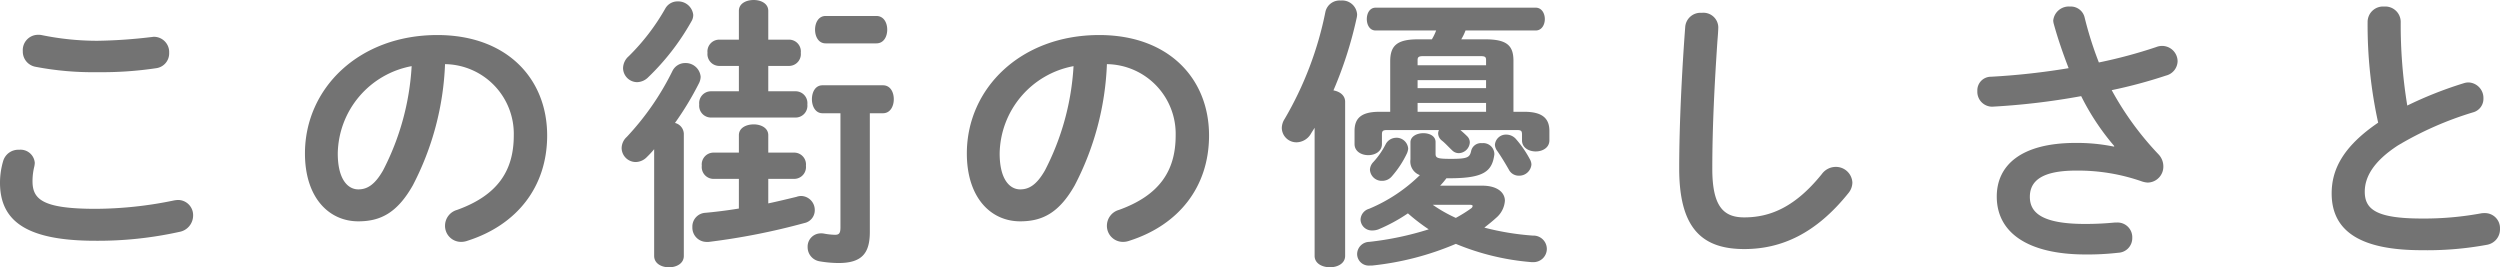
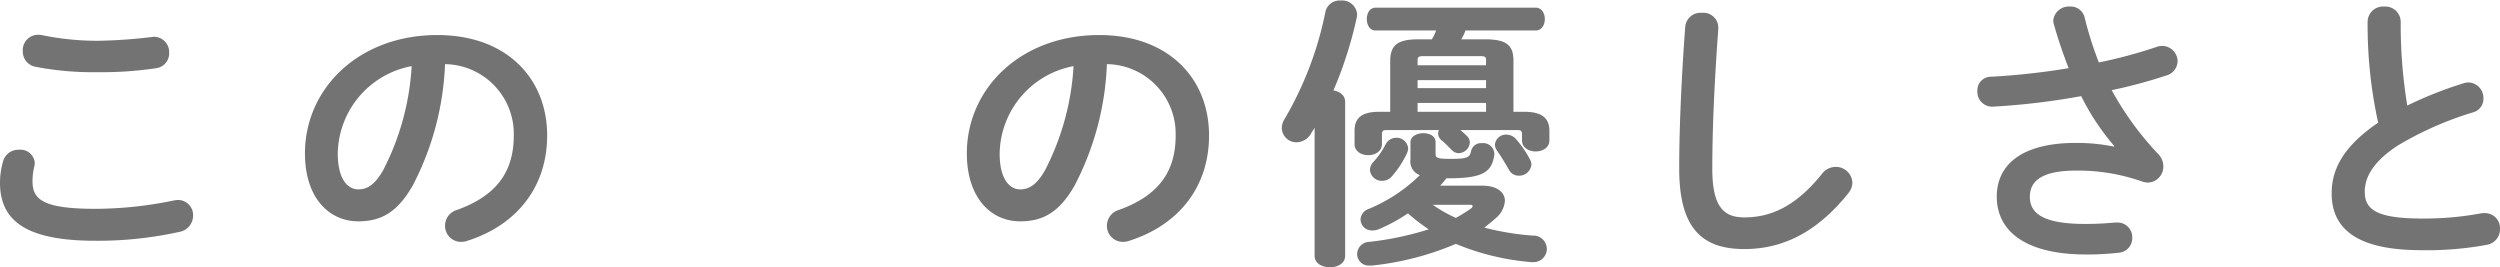
<svg xmlns="http://www.w3.org/2000/svg" width="262.889" height="28.108" viewBox="0 0 262.889 28.108">
  <g transform="translate(-12426.102 -2637)">
    <path d="M-792.849,2110.864a8.166,8.166,0,0,1,.329-2.25,1.656,1.656,0,0,1,1.681-1.2,1.5,1.5,0,0,1,1.649,1.38,2.267,2.267,0,0,1-.06.42,6.4,6.4,0,0,0-.179,1.5c0,1.89,1.019,2.91,6.629,2.91a41.056,41.056,0,0,0,8.19-.87,3.023,3.023,0,0,1,.48-.061,1.593,1.593,0,0,1,1.589,1.651,1.753,1.753,0,0,1-1.469,1.71,39.569,39.569,0,0,1-8.79.929C-790.03,2116.983-792.849,2114.943-792.849,2110.864Zm10.229-14.91a53.352,53.352,0,0,0,5.67-.39c.09,0,.18-.03.27-.03a1.606,1.606,0,0,1,1.62,1.681,1.571,1.571,0,0,1-1.351,1.619,38.345,38.345,0,0,1-6.179.42,31.864,31.864,0,0,1-6.539-.569,1.624,1.624,0,0,1-1.321-1.651,1.608,1.608,0,0,1,1.59-1.71,1.718,1.718,0,0,1,.391.03A29.182,29.182,0,0,0-782.62,2095.954Z" transform="translate(13218.95 545.335)" fill="#737373" />
    <path d="M-760.78,2107.8c0-6.84,5.67-12.45,13.92-12.45,7.319,0,11.549,4.59,11.549,10.56,0,5.43-3.209,9.42-8.369,11.069a1.974,1.974,0,0,1-.691.121,1.682,1.682,0,0,1-1.679-1.71,1.727,1.727,0,0,1,1.259-1.65c4.26-1.53,5.97-4.11,5.97-7.83a7.333,7.333,0,0,0-7.229-7.5,30.027,30.027,0,0,1-3.39,12.75c-1.65,2.91-3.42,3.779-5.729,3.779C-758.23,2114.943-760.78,2112.483-760.78,2107.8Zm3.45,0c0,2.759,1.08,3.78,2.161,3.78.929,0,1.739-.48,2.609-2.01a27.136,27.136,0,0,0,3-10.95A9.5,9.5,0,0,0-757.33,2107.8Z" transform="translate(13218.95 545.335)" fill="#737373" />
-     <path d="M-724.06,2107.354a9.955,9.955,0,0,1-.75.81,1.678,1.678,0,0,1-1.2.54,1.492,1.492,0,0,1-1.47-1.47,1.617,1.617,0,0,1,.54-1.17,28.422,28.422,0,0,0,4.8-6.929,1.491,1.491,0,0,1,1.35-.841,1.582,1.582,0,0,1,1.62,1.44,1.58,1.58,0,0,1-.18.691,32.128,32.128,0,0,1-2.52,4.169,1.216,1.216,0,0,1,.93,1.14v12.839c0,.811-.78,1.2-1.56,1.2s-1.56-.389-1.56-1.2Zm2.46-15.54a1.589,1.589,0,0,1,1.65,1.411,1.322,1.322,0,0,1-.21.719,25.266,25.266,0,0,1-4.53,5.85,1.7,1.7,0,0,1-1.17.511,1.5,1.5,0,0,1-1.47-1.5,1.711,1.711,0,0,1,.6-1.231,22.742,22.742,0,0,0,3.84-5.01A1.461,1.461,0,0,1-721.6,2091.814Zm6.45,18.66h-2.73a1.243,1.243,0,0,1-1.17-1.38,1.243,1.243,0,0,1,1.17-1.38h2.73v-1.83c0-.78.779-1.14,1.56-1.14.75,0,1.53.36,1.53,1.14v1.83h2.79a1.244,1.244,0,0,1,1.17,1.38,1.244,1.244,0,0,1-1.17,1.38h-2.79v2.58c.989-.21,1.979-.45,2.97-.69a1.488,1.488,0,0,1,.479-.091,1.472,1.472,0,0,1,1.441,1.5,1.373,1.373,0,0,1-1.111,1.351,70.682,70.682,0,0,1-10.05,1.98h-.21a1.5,1.5,0,0,1-1.5-1.56,1.447,1.447,0,0,1,1.35-1.5c1.02-.09,2.25-.24,3.54-.45Zm0-11.879h-2.13a1.244,1.244,0,0,1-1.17-1.38,1.243,1.243,0,0,1,1.17-1.38h2.13v-3.03c0-.781.779-1.14,1.56-1.14.75,0,1.53.359,1.53,1.14v3.03h2.25a1.243,1.243,0,0,1,1.17,1.38,1.244,1.244,0,0,1-1.17,1.38h-2.25v2.67h2.939a1.242,1.242,0,0,1,1.17,1.38,1.242,1.242,0,0,1-1.17,1.379h-9.029a1.243,1.243,0,0,1-1.17-1.379,1.243,1.243,0,0,1,1.17-1.38h3Zm13.77,17.459c0,2.28-.87,3.269-3.3,3.269a12.146,12.146,0,0,1-1.981-.179,1.5,1.5,0,0,1-1.259-1.5,1.387,1.387,0,0,1,1.379-1.44,1.524,1.524,0,0,1,.361.029,6.94,6.94,0,0,0,1.139.121c.42,0,.571-.15.571-.781v-12h-1.891c-.75,0-1.109-.75-1.109-1.47,0-.75.359-1.469,1.109-1.469H-700c.779,0,1.139.719,1.139,1.469,0,.72-.36,1.47-1.139,1.47h-1.38Zm.689-22.709c.78,0,1.14.719,1.14,1.439s-.36,1.441-1.14,1.441h-5.34c-.75,0-1.109-.72-1.109-1.441s.359-1.439,1.109-1.439Z" transform="translate(13218.95 545.335)" fill="#737373" />
    <path d="M-691.179,2107.8c0-6.84,5.67-12.45,13.92-12.45,7.319,0,11.549,4.59,11.549,10.56,0,5.43-3.21,9.42-8.37,11.069a1.969,1.969,0,0,1-.69.121,1.682,1.682,0,0,1-1.68-1.71,1.728,1.728,0,0,1,1.26-1.65c4.26-1.53,5.97-4.11,5.97-7.83a7.333,7.333,0,0,0-7.23-7.5,30.027,30.027,0,0,1-3.389,12.75c-1.651,2.91-3.42,3.779-5.73,3.779C-688.629,2114.943-691.179,2112.483-691.179,2107.8Zm3.45,0c0,2.759,1.08,3.78,2.16,3.78.93,0,1.739-.48,2.61-2.01a27.153,27.153,0,0,0,3-10.95A9.5,9.5,0,0,0-687.729,2107.8Z" transform="translate(13218.95 545.335)" fill="#737373" />
    <path d="M-654.609,2105.1c-.12.21-.27.42-.391.63a1.791,1.791,0,0,1-1.5.9,1.536,1.536,0,0,1-1.559-1.5,1.788,1.788,0,0,1,.3-.96,36.357,36.357,0,0,0,4.29-11.279,1.529,1.529,0,0,1,1.62-1.17,1.567,1.567,0,0,1,1.71,1.469,1.944,1.944,0,0,1-.061.42,41.882,41.882,0,0,1-2.429,7.56c.66.12,1.23.511,1.23,1.2v16.2c0,.811-.81,1.2-1.591,1.2-.809,0-1.619-.389-1.619-1.2Zm22.049-1.68c1.89,0,2.64.69,2.64,2.011v.989c0,.78-.72,1.17-1.44,1.17s-1.44-.39-1.44-1.17v-.6c0-.389-.09-.48-.54-.48h-5.94c.24.21.45.39.72.66a.9.9,0,0,1,.27.66,1.2,1.2,0,0,1-1.14,1.11.975.975,0,0,1-.72-.3c-.45-.42-.72-.75-1.11-1.05a.985.985,0,0,1-.36-.72.813.813,0,0,1,.09-.36h-5.429c-.481,0-.571.091-.571.48v.99c0,.78-.72,1.17-1.439,1.17s-1.441-.39-1.441-1.17v-1.379c0-1.321.691-2.011,2.611-2.011h1.139v-5.31c0-1.62.691-2.309,2.91-2.309h1.47a5.345,5.345,0,0,0,.45-.93h-6.36c-.63,0-.93-.6-.93-1.2s.3-1.2.93-1.2h16.83c.63,0,.96.6.96,1.2s-.33,1.2-.96,1.2h-7.38a5.349,5.349,0,0,1-.45.93h2.52c2.25,0,2.97.63,2.97,2.25v5.369Zm-4.41,7.77c1.53,0,2.37.69,2.37,1.59a2.579,2.579,0,0,1-.93,1.8c-.39.359-.81.689-1.23,1.02a27.953,27.953,0,0,0,5.1.839,1.412,1.412,0,0,1,1.471,1.38,1.4,1.4,0,0,1-1.471,1.41h-.149a26.132,26.132,0,0,1-7.95-1.92,30.52,30.52,0,0,1-8.82,2.281h-.24a1.222,1.222,0,0,1-1.319-1.231,1.3,1.3,0,0,1,1.26-1.259,32.451,32.451,0,0,0,6.269-1.32,20.15,20.15,0,0,1-2.189-1.68,17.547,17.547,0,0,1-3.09,1.68,1.811,1.811,0,0,1-.66.119,1.182,1.182,0,0,1-1.231-1.139,1.231,1.231,0,0,1,.9-1.14,16.931,16.931,0,0,0,5.339-3.54,1.519,1.519,0,0,1-.99-1.65v-1.8c0-.63.691-.96,1.35-.96s1.29.3,1.29.93v1.23c0,.45.181.54,1.62.54,1.77,0,1.98-.15,2.13-.87a1.059,1.059,0,0,1,1.14-.78,1.166,1.166,0,0,1,1.29,1.08v.12c-.24,1.77-1.11,2.49-4.709,2.49h-.331a7.951,7.951,0,0,1-.66.78Zm-9.09-5.04a1.235,1.235,0,0,1,1.29,1.14,1.6,1.6,0,0,1-.12.48,10.323,10.323,0,0,1-1.59,2.43,1.309,1.309,0,0,1-1.02.48,1.239,1.239,0,0,1-1.29-1.17,1.229,1.229,0,0,1,.361-.81,8.386,8.386,0,0,0,1.29-1.86A1.244,1.244,0,0,1-646.06,2106.154Zm9.48-7.62v-.569c0-.3-.12-.391-.54-.391h-6.12c-.389,0-.54.09-.54.391v.569Zm-7.2,2.4h7.2v-.84h-7.2Zm7.2,1.559h-7.2v.93h7.2Zm-5.61,10.71a15,15,0,0,0,2.43,1.38,14.724,14.724,0,0,0,1.59-.99.363.363,0,0,0,.18-.27c0-.06-.09-.12-.3-.12Zm10.23-4.77a1.234,1.234,0,0,1,.15.54,1.287,1.287,0,0,1-1.32,1.17,1.162,1.162,0,0,1-1.05-.63c-.39-.69-.87-1.47-1.23-1.98a1.185,1.185,0,0,1-.24-.63,1.163,1.163,0,0,1,1.2-1.08,1.358,1.358,0,0,1,1.05.51A11.221,11.221,0,0,1-631.96,2108.434Z" transform="translate(13218.95 545.335)" fill="#737373" />
    <path d="M-615.639,2094.515a1.61,1.61,0,0,1,1.739-1.5,1.565,1.565,0,0,1,1.74,1.5c0,.33-.06,1.11-.09,1.439-.3,4.441-.54,9.03-.54,13.47,0,4.019,1.23,5.1,3.36,5.1,2.79,0,5.4-1.139,8.16-4.559a1.816,1.816,0,0,1,1.439-.75,1.731,1.731,0,0,1,1.771,1.65,1.778,1.778,0,0,1-.42,1.11c-3.42,4.259-7.05,5.88-10.95,5.88-4.47,0-6.84-2.22-6.84-8.46C-616.27,2104.624-615.969,2098.925-615.639,2094.515Z" transform="translate(13218.95 545.335)" fill="#737373" />
    <path d="M-570.52,2107.024a25.331,25.331,0,0,1-3.48-5.25,74.267,74.267,0,0,1-9.36,1.11,1.566,1.566,0,0,1-1.559-1.65,1.43,1.43,0,0,1,1.439-1.5,74.425,74.425,0,0,0,8.16-.9c-.6-1.56-1.14-3.119-1.56-4.649a1.524,1.524,0,0,1-.06-.361,1.648,1.648,0,0,1,1.77-1.47,1.492,1.492,0,0,1,1.53,1.14,37.464,37.464,0,0,0,1.5,4.74,51.216,51.216,0,0,0,6.029-1.62,1.665,1.665,0,0,1,.63-.12,1.631,1.631,0,0,1,1.62,1.62,1.6,1.6,0,0,1-1.229,1.5,51.2,51.2,0,0,1-5.7,1.531,31.966,31.966,0,0,0,4.92,6.749,1.839,1.839,0,0,1,.51,1.26,1.676,1.676,0,0,1-1.649,1.71,2.366,2.366,0,0,1-.6-.12,20.35,20.35,0,0,0-6.93-1.14c-3.629,0-4.859,1.11-4.859,2.76,0,1.71,1.35,2.85,5.819,2.85,1.231,0,2.191-.061,3.151-.151h.21a1.55,1.55,0,0,1,1.59,1.621,1.535,1.535,0,0,1-1.47,1.559,28.339,28.339,0,0,1-3.42.181c-6.12,0-9.359-2.311-9.359-6.09,0-3.24,2.489-5.64,8.309-5.64a19.409,19.409,0,0,1,4.02.39Z" transform="translate(13218.95 545.335)" fill="#737373" />
    <path d="M-543.88,2093.975a1.621,1.621,0,0,1,1.74-1.621,1.621,1.621,0,0,1,1.74,1.621,52.53,52.53,0,0,0,.69,8.79,40.957,40.957,0,0,1,5.91-2.34,1.663,1.663,0,0,1,.54-.091,1.633,1.633,0,0,1,1.559,1.681,1.474,1.474,0,0,1-1.11,1.469,35.394,35.394,0,0,0-7.89,3.48c-2.579,1.68-3.479,3.33-3.479,4.86,0,1.86,1.23,2.82,6,2.82a32.97,32.97,0,0,0,6.21-.54,1.83,1.83,0,0,1,.389-.03,1.582,1.582,0,0,1,1.621,1.65,1.651,1.651,0,0,1-1.351,1.679,34.68,34.68,0,0,1-6.9.571c-6.3,0-9.45-1.92-9.45-5.97,0-2.46,1.14-4.89,4.89-7.44A47.783,47.783,0,0,1-543.88,2093.975Z" transform="translate(13218.95 545.335)" fill="#737373" />
  </g>
</svg>